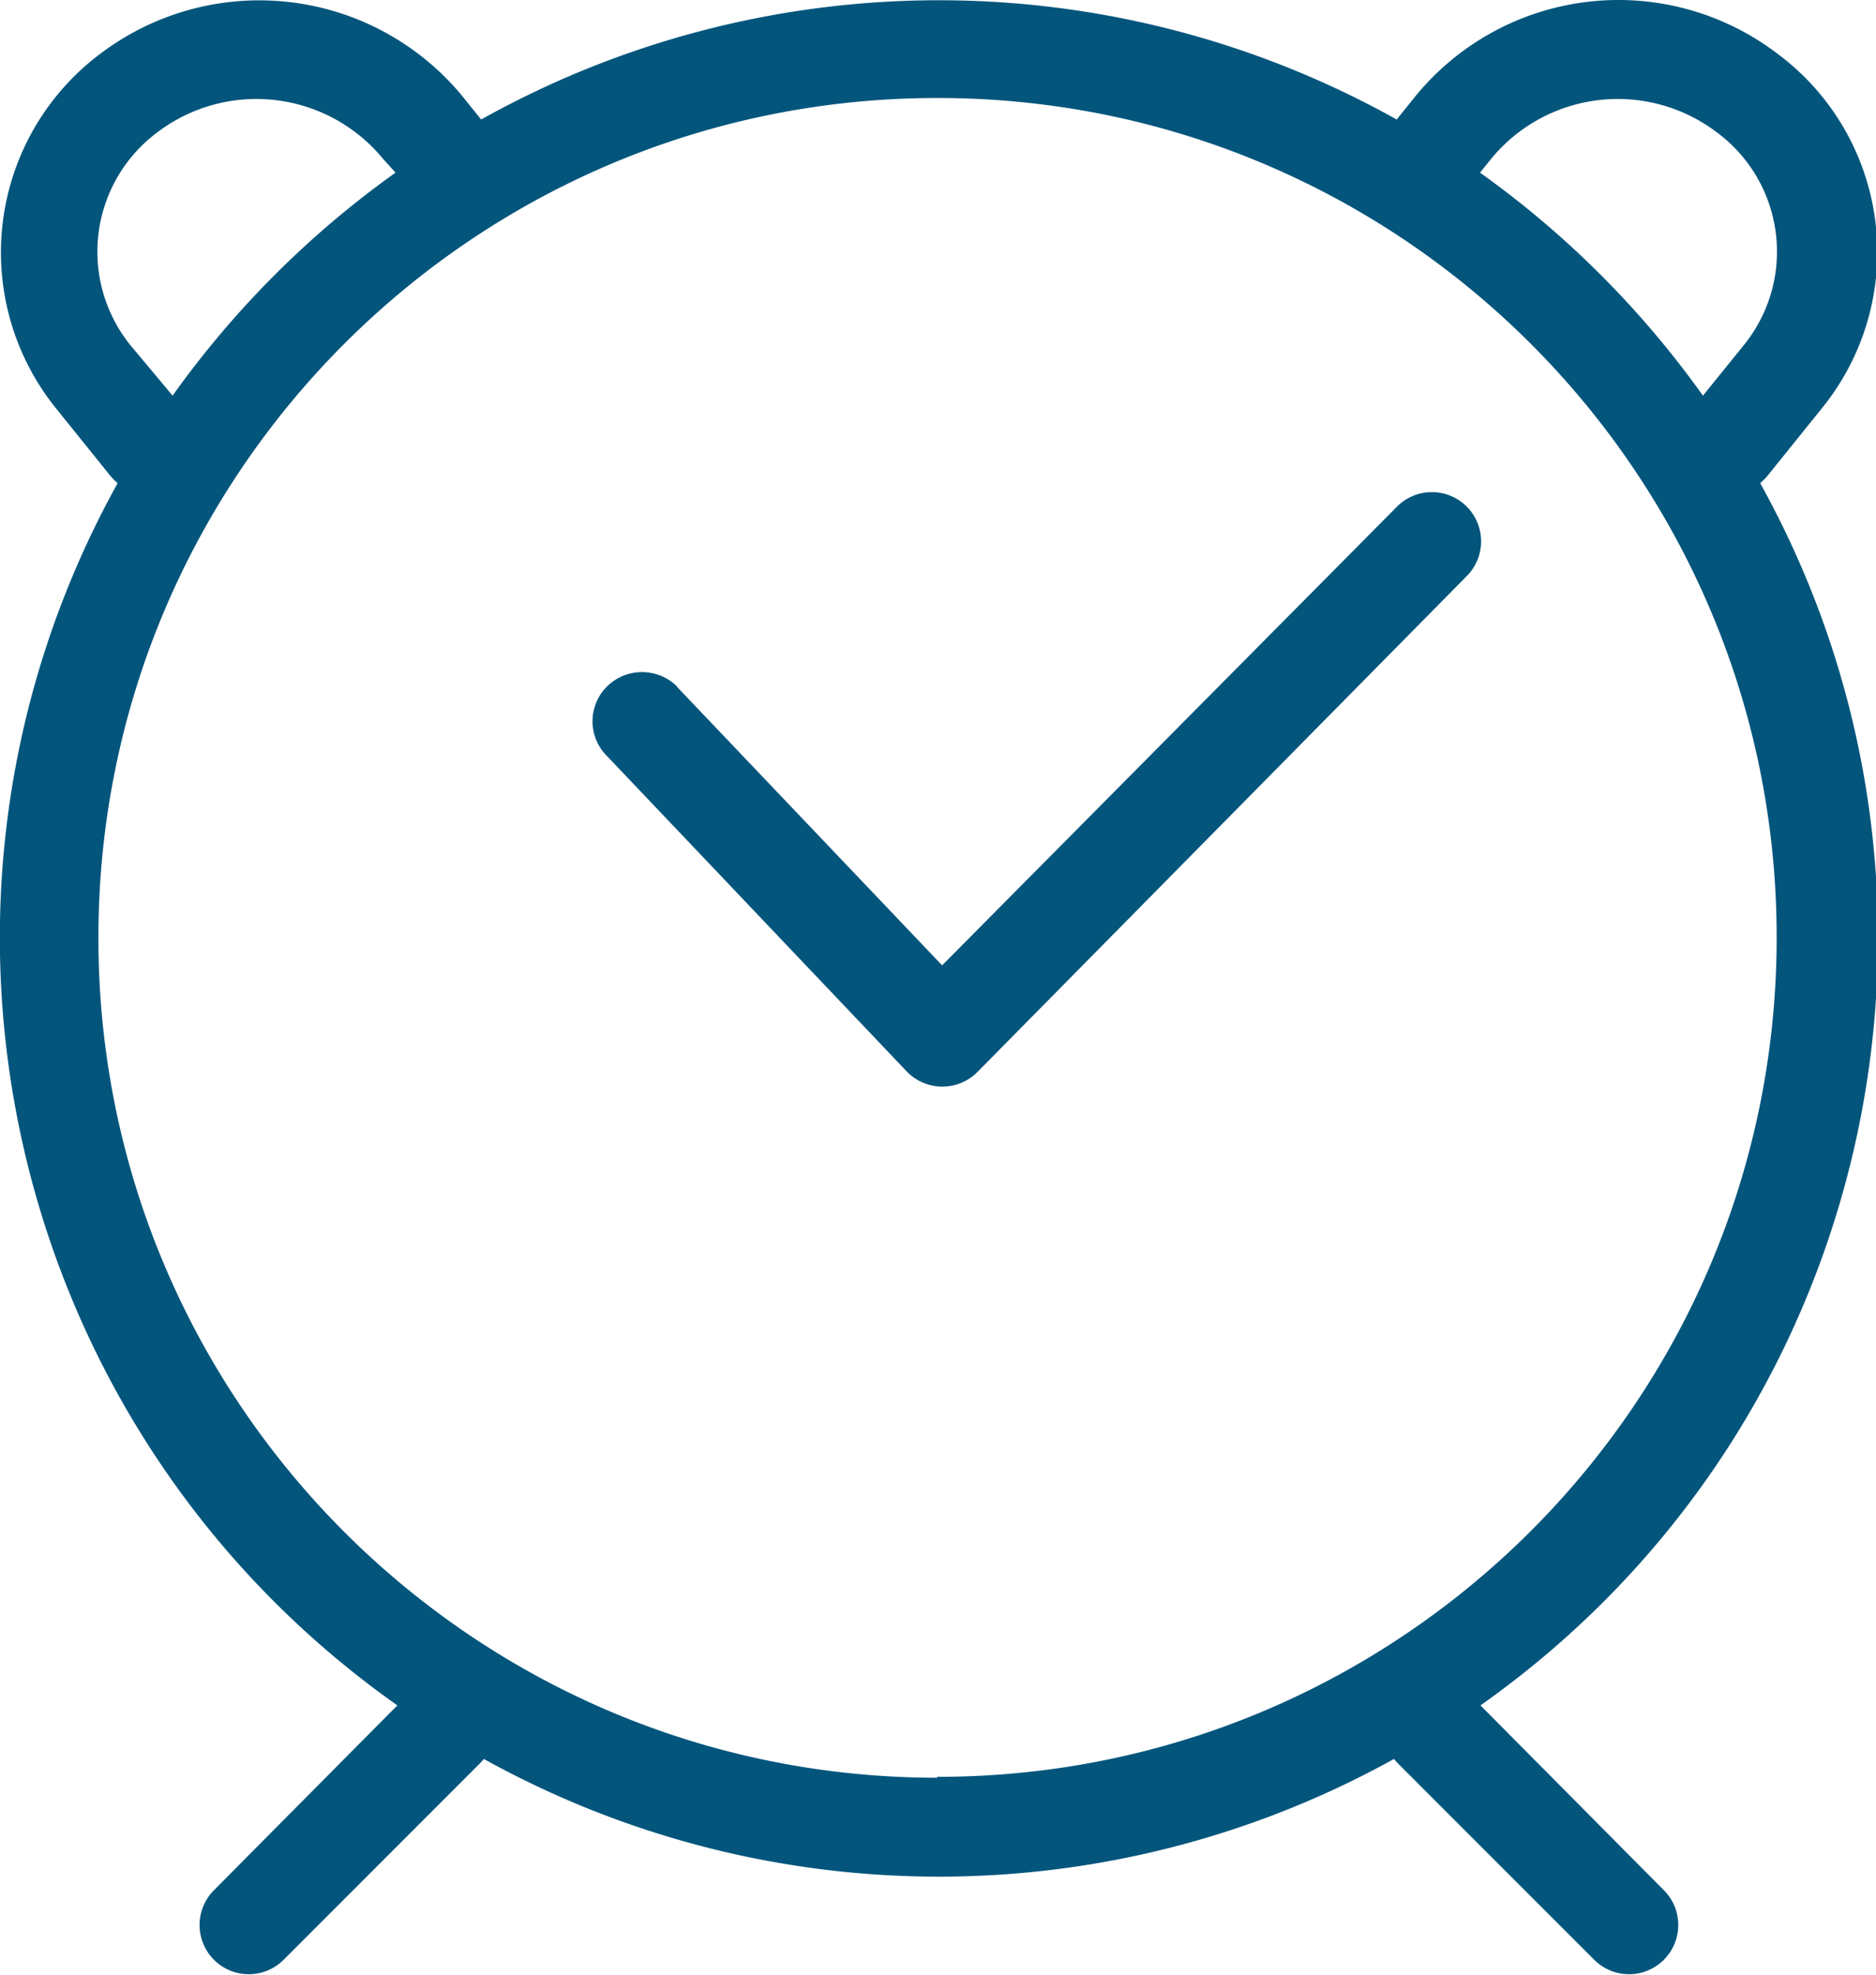
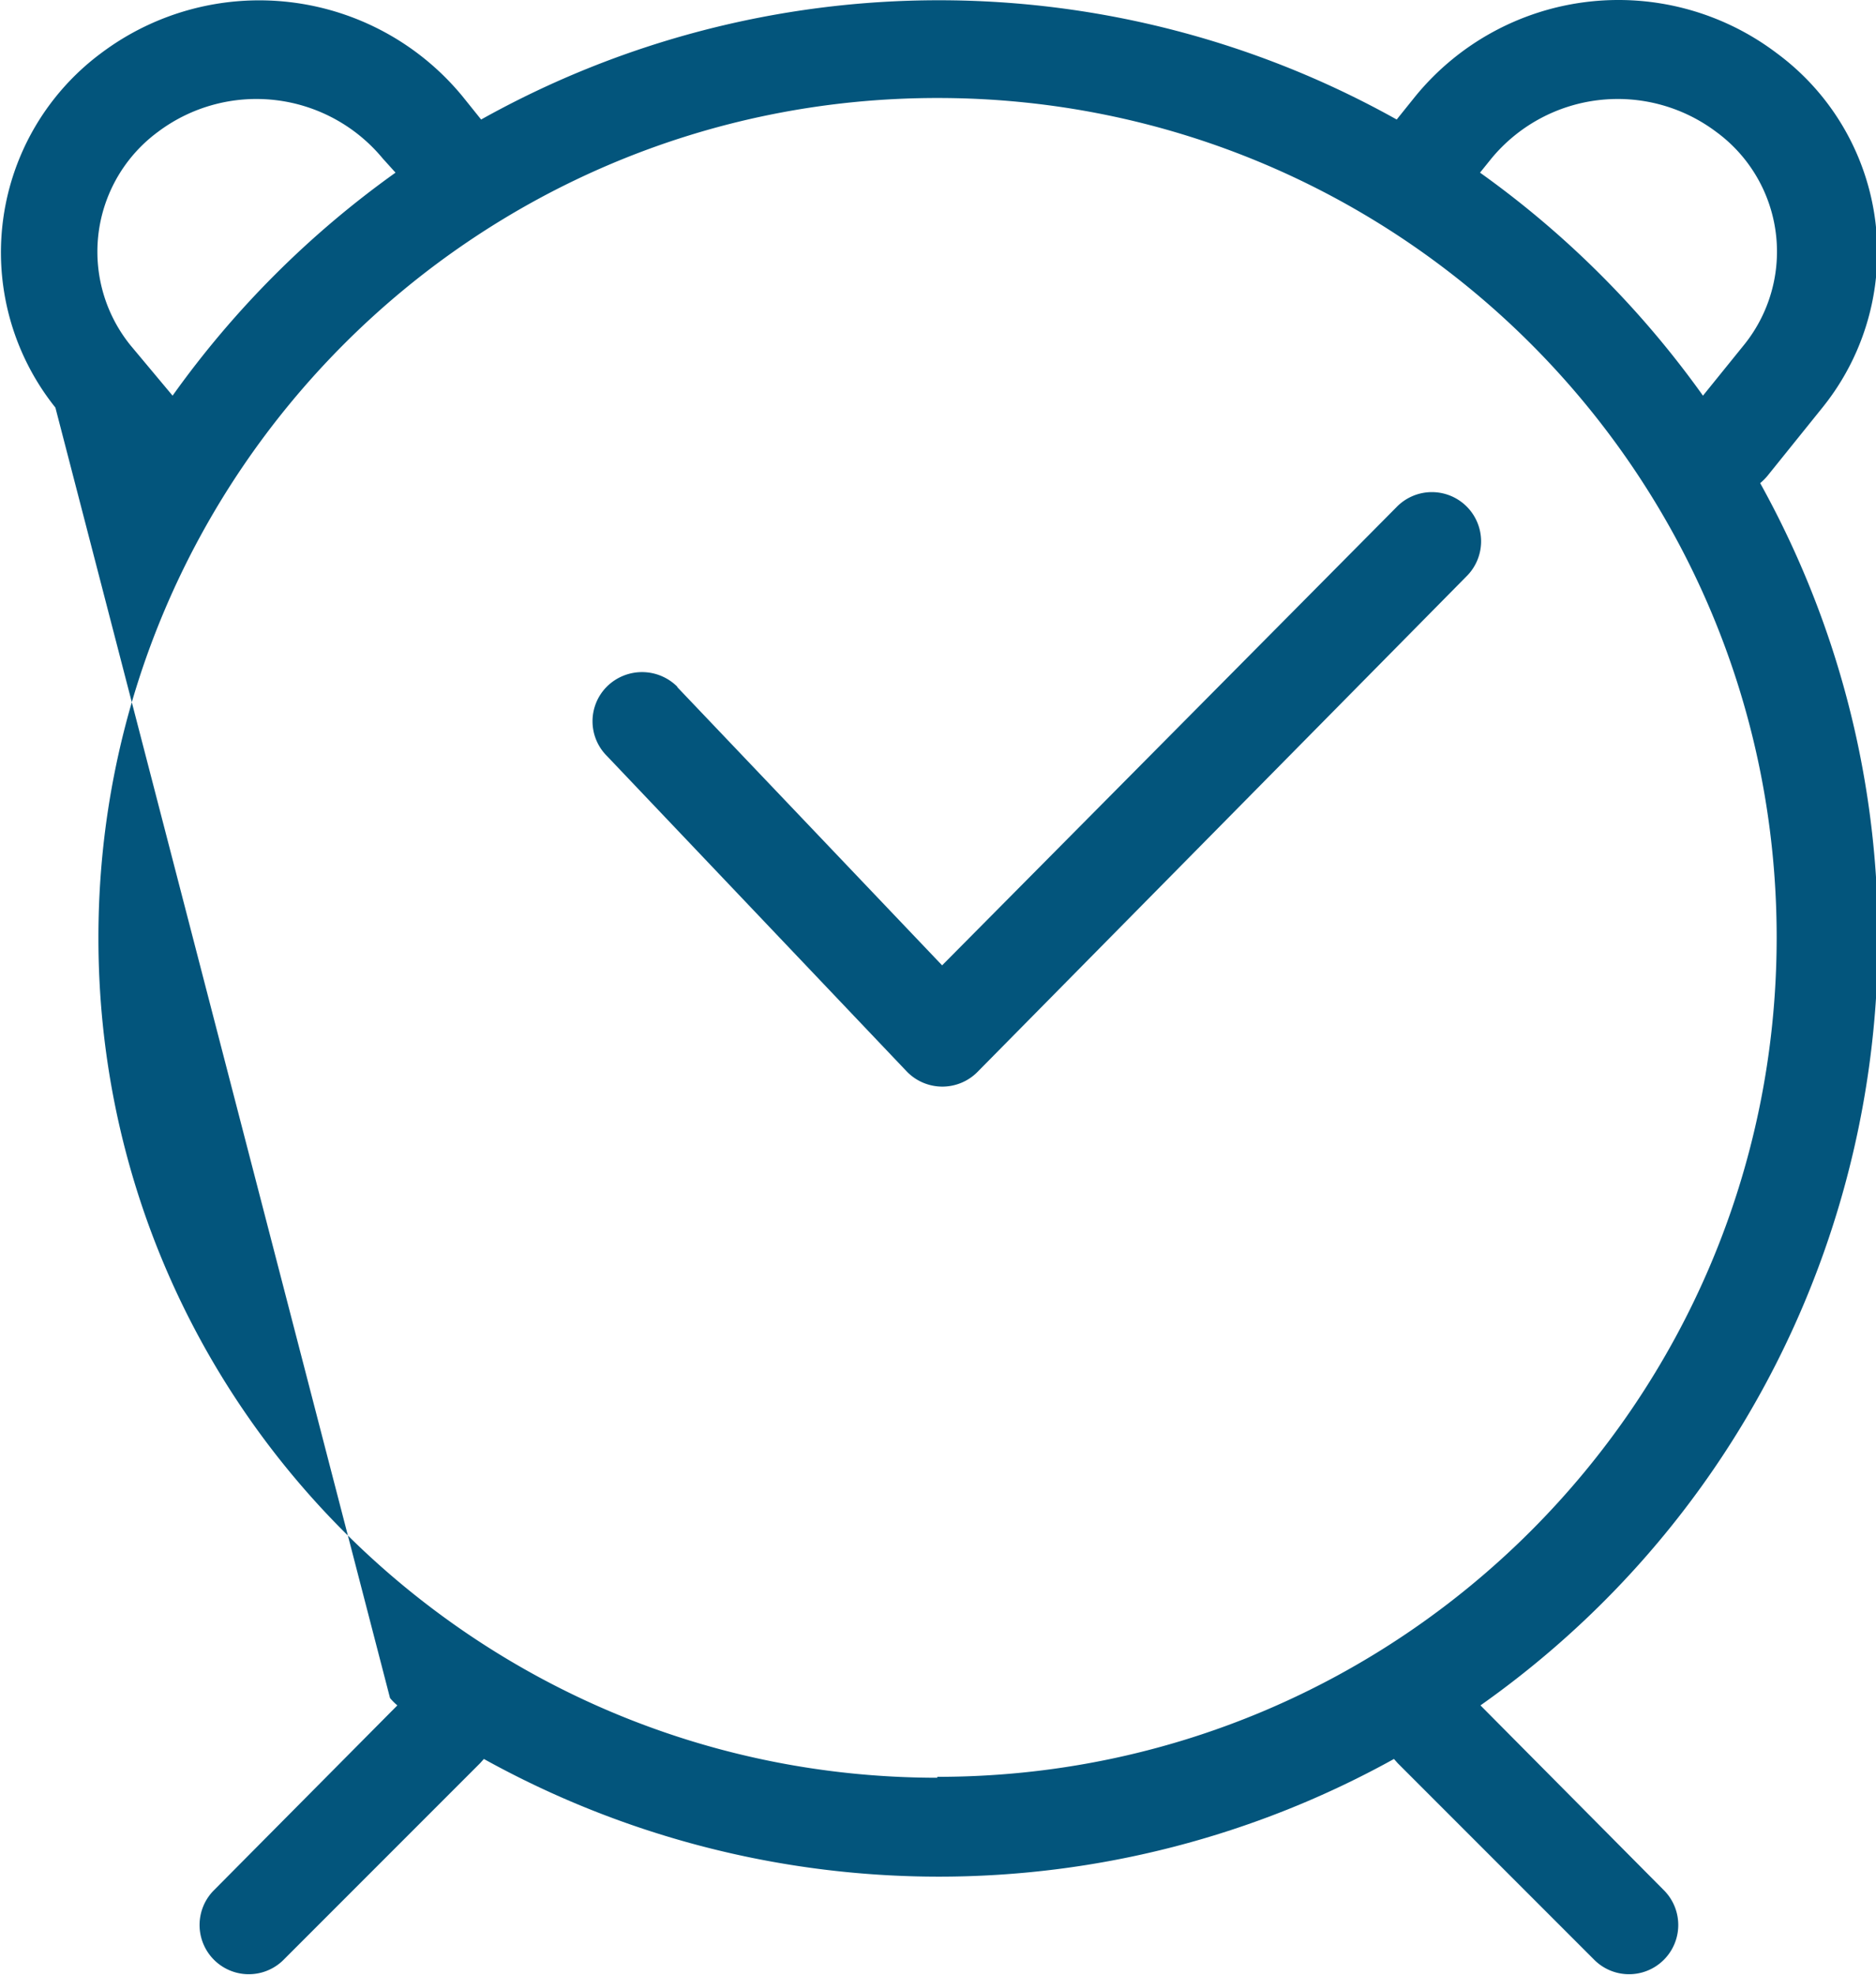
<svg xmlns="http://www.w3.org/2000/svg" overflow="hidden" viewBox="0 0 40.98 43.13">
-   <path fill="#03557C" d="M14.8 15.01l5.78 6.07 9.92-10a1.075 1.075 0 1 1 1.53 1.51L21.36 23.4a1.08 1.08 0 0 1-1.55 0l-6.55-6.89a1.07 1.07 0 0 1-.007-1.513l.007-.007a1.09 1.09 0 0 1 1.53 0m5.68 23.81c10.123.005 18.334-8.197 18.34-18.32.005-10.123-8.197-18.335-18.32-18.34-10.123-.006-18.334 8.197-18.34 18.32v.03c0 10.123 8.207 18.33 18.33 18.33M3.77 8.64a20.847 20.847 0 0 1 4.87-4.87l-.28-.31a3.58 3.58 0 0 0-4.91-.58 3.25 3.25 0 0 0-.6 4.66zm33.43 0l.89-1.1a3.24 3.24 0 0 0-.6-4.66 3.58 3.58 0 0 0-4.91.58l-.25.31a20.847 20.847 0 0 1 4.87 4.87M8.68 37.24C.13 31.207-2.504 19.702 2.57 10.55a1.21 1.21 0 0 1-.16-.16L1.21 8.9a5.42 5.42 0 0 1 1-7.74 5.75 5.75 0 0 1 7.89.94l.41.51a20.5 20.5 0 0 1 20 0l.41-.51a5.73 5.73 0 0 1 7.89-.94 5.4 5.4 0 0 1 1 7.74l-1.2 1.49a1.21 1.21 0 0 1-.16.16c5.074 9.152 2.44 20.657-6.11 26.69l4.02 4.05a1.075 1.075 0 0 1-1.52 1.52l-4.31-4.31-.08-.09a20.51 20.51 0 0 1-19.88 0l-.08.09-4.31 4.31a1.075 1.075 0 0 1-1.52-1.52z" />
+   <path fill="#03557C" d="M14.8 15.01l5.78 6.07 9.92-10a1.075 1.075 0 1 1 1.53 1.51L21.36 23.4a1.08 1.08 0 0 1-1.55 0l-6.55-6.89a1.07 1.07 0 0 1-.007-1.513l.007-.007a1.09 1.09 0 0 1 1.53 0m5.68 23.81c10.123.005 18.334-8.197 18.34-18.32.005-10.123-8.197-18.335-18.32-18.34-10.123-.006-18.334 8.197-18.34 18.32v.03c0 10.123 8.207 18.33 18.33 18.33M3.77 8.64a20.847 20.847 0 0 1 4.87-4.87l-.28-.31a3.58 3.58 0 0 0-4.91-.58 3.25 3.25 0 0 0-.6 4.66zm33.43 0l.89-1.1a3.24 3.24 0 0 0-.6-4.66 3.58 3.58 0 0 0-4.91.58l-.25.31a20.847 20.847 0 0 1 4.87 4.87M8.68 37.24a1.21 1.21 0 0 1-.16-.16L1.21 8.9a5.42 5.42 0 0 1 1-7.74 5.75 5.75 0 0 1 7.89.94l.41.51a20.5 20.5 0 0 1 20 0l.41-.51a5.73 5.73 0 0 1 7.89-.94 5.4 5.4 0 0 1 1 7.74l-1.2 1.49a1.21 1.21 0 0 1-.16.16c5.074 9.152 2.44 20.657-6.11 26.69l4.02 4.05a1.075 1.075 0 0 1-1.52 1.52l-4.31-4.31-.08-.09a20.51 20.51 0 0 1-19.88 0l-.08.09-4.31 4.31a1.075 1.075 0 0 1-1.52-1.52z" />
</svg>